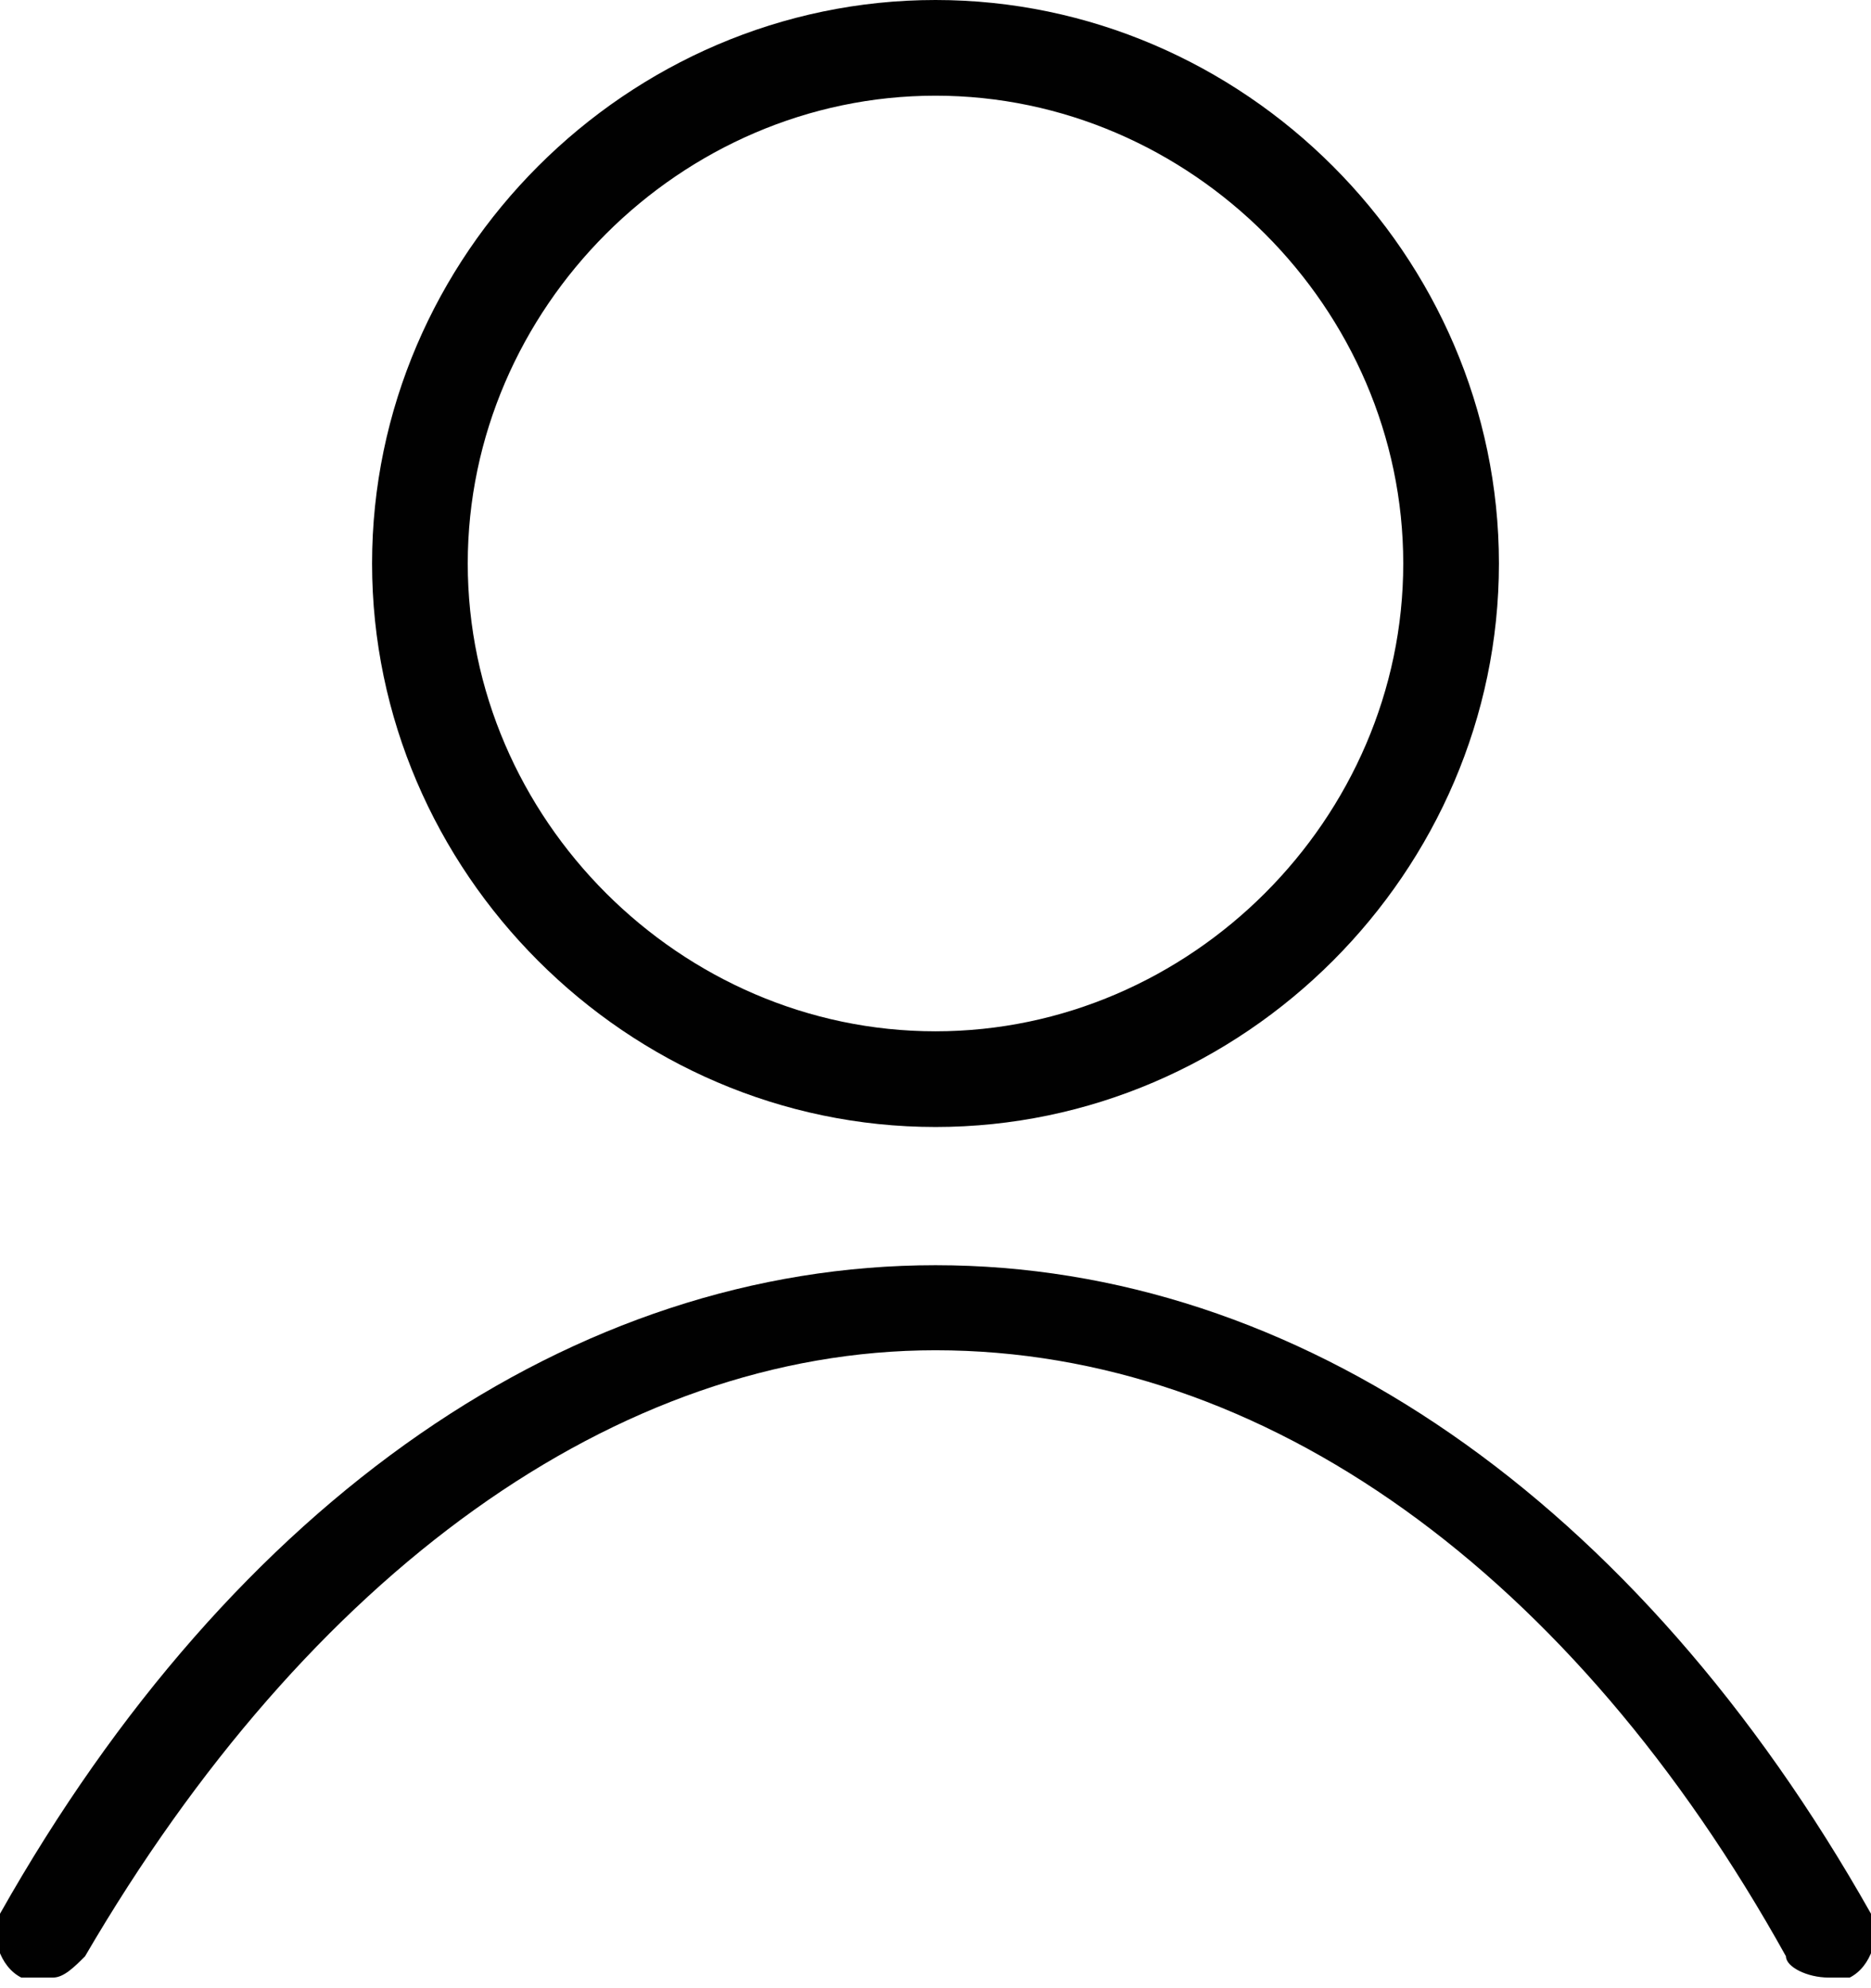
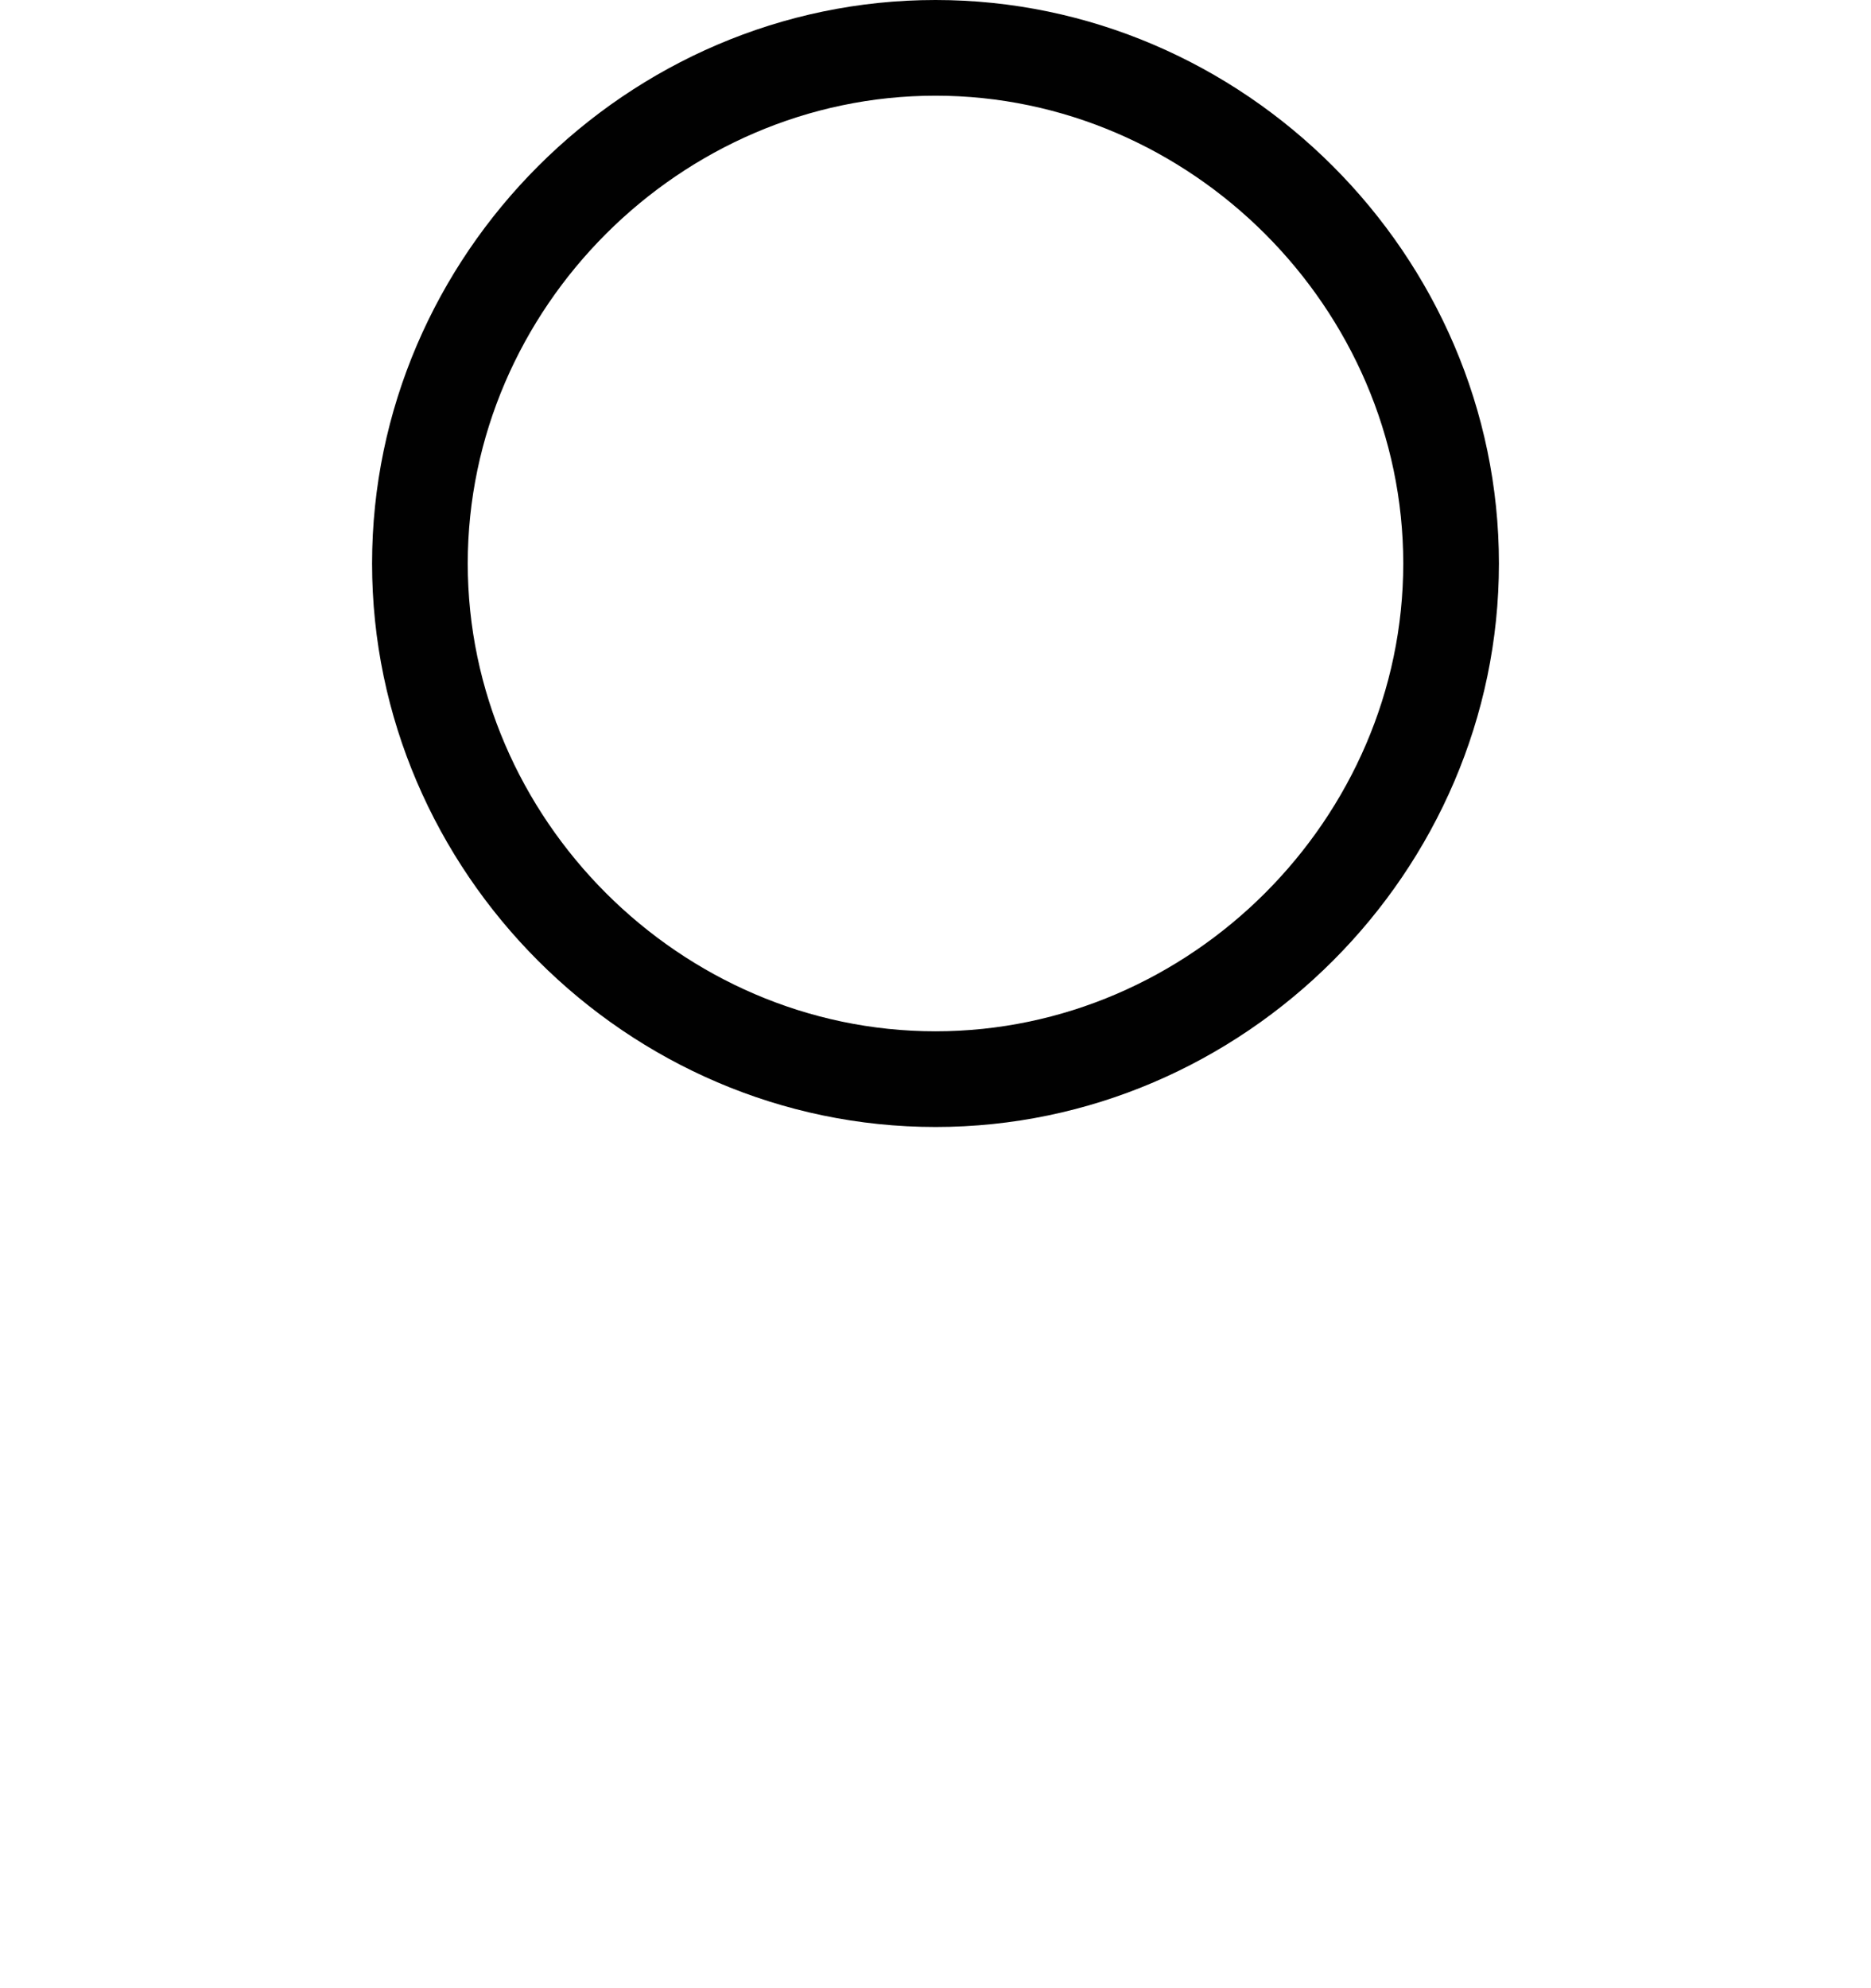
<svg xmlns="http://www.w3.org/2000/svg" version="1.1" viewBox="0 0 17.6 18.7">
  <defs>
    <style>
      .cls-1 {
        fill: #010101;
      }
    </style>
  </defs>
  <g>
    <g id="Laag_1">
      <g>
-         <path class="cls-1" d="M8.8,12.7c3.1,0,6,2.1,8,5.7,0,.1.2.2.4.2,0,0,.1,0,.2,0,.2-.1.3-.4.2-.6-2.2-3.9-5.4-6.1-8.8-6.1S2.2,14.1,0,18c-.1.2,0,.5.2.6,0,0,.2,0,.3,0,.1,0,.2-.1.3-.2,2.1-3.6,5-5.7,8-5.7Z" />
        <path class="cls-1" d="M8.8,10.6c2.9,0,5.3-2.4,5.3-5.3S11.7,0,8.8,0,3.5,2.4,3.5,5.3s2.4,5.3,5.3,5.3ZM8.8.9c2.4,0,4.4,2,4.4,4.4s-2,4.4-4.4,4.4-4.4-2-4.4-4.4S6.4.9,8.8.9Z" />
      </g>
    </g>
  </g>
</svg>